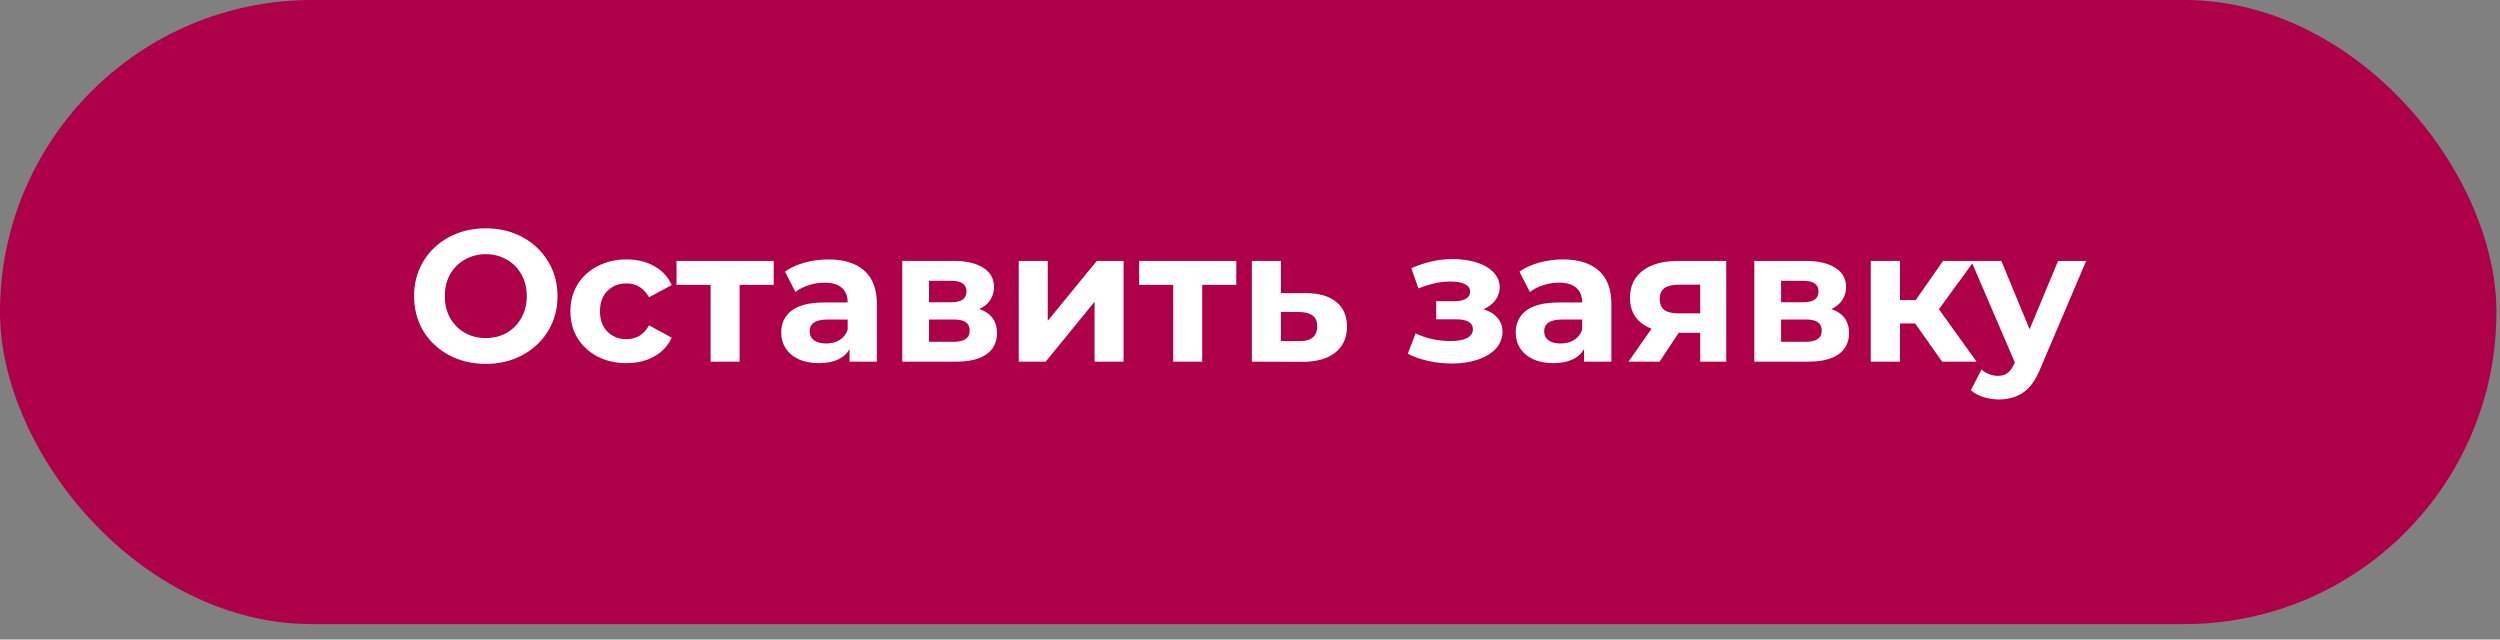
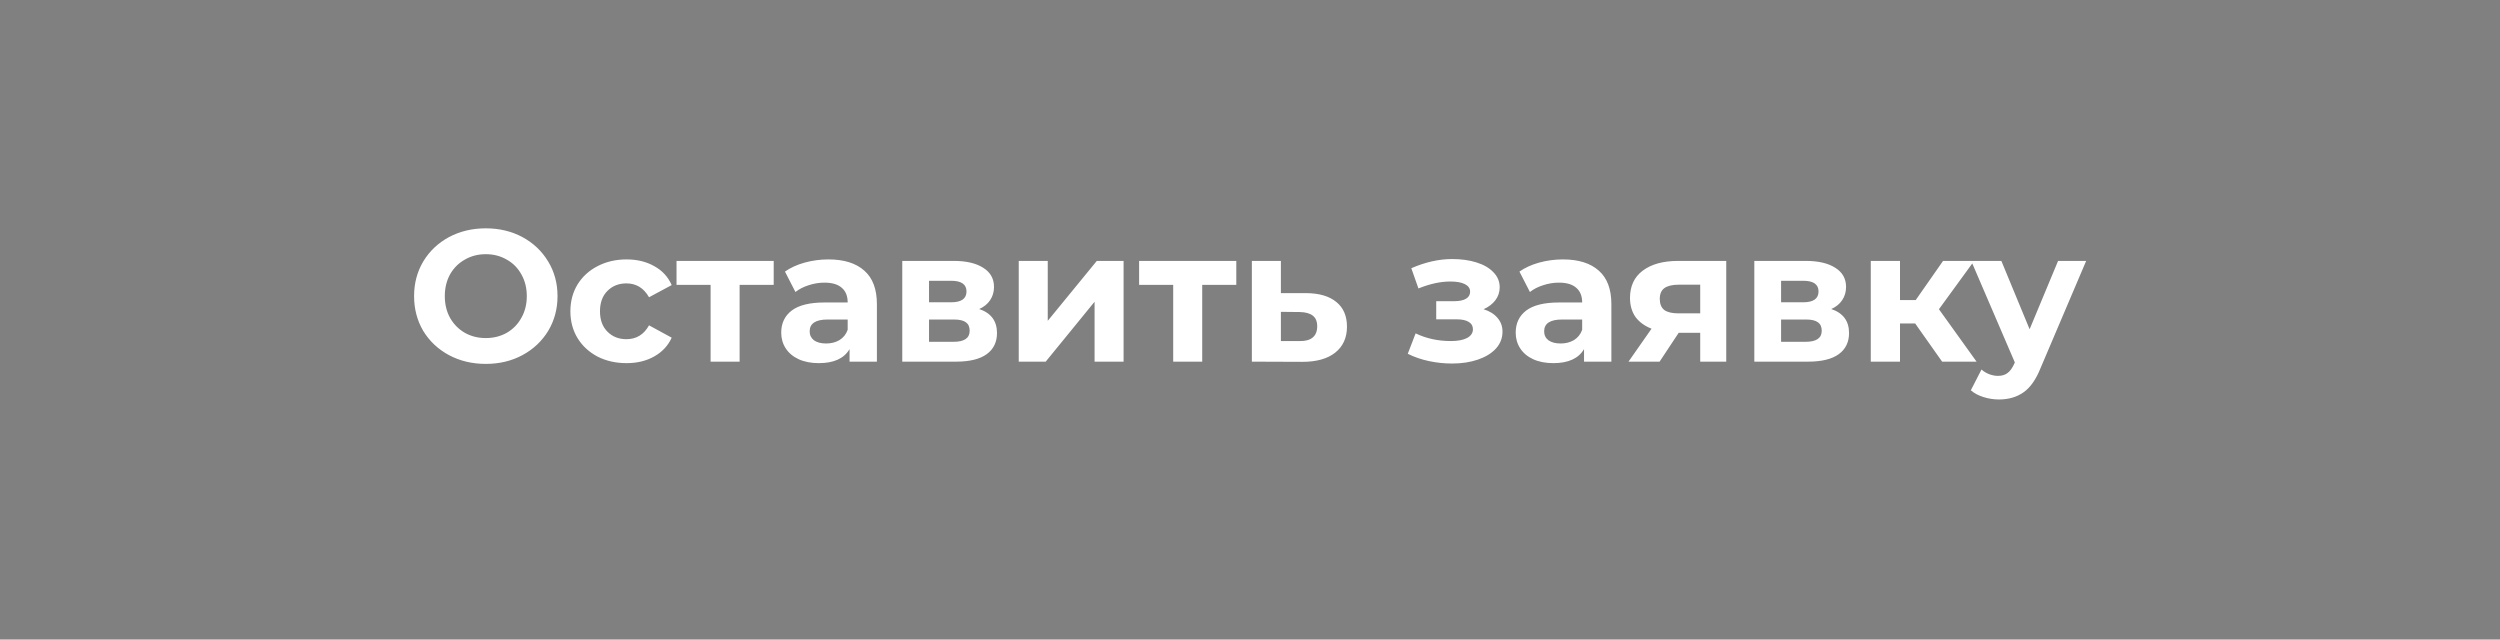
<svg xmlns="http://www.w3.org/2000/svg" width="129" height="33" viewBox="0 0 129 33" fill="none">
  <rect x="0" y="0" width="129" height="33" fill="#808080" stroke="none" />
-   <rect width="128.815" height="32.204" rx="16.102" fill="#AD0049" />
  <path d="M25.067 18.777C24.365 18.777 23.731 18.626 23.164 18.323C22.604 18.02 22.163 17.605 21.84 17.077C21.525 16.542 21.367 15.943 21.367 15.28C21.367 14.616 21.525 14.021 21.84 13.492C22.163 12.958 22.604 12.539 23.164 12.236C23.731 11.934 24.365 11.782 25.067 11.782C25.769 11.782 26.401 11.934 26.961 12.236C27.521 12.539 27.962 12.958 28.285 13.492C28.607 14.021 28.768 14.616 28.768 15.28C28.768 15.943 28.607 16.542 28.285 17.077C27.962 17.605 27.521 18.02 26.961 18.323C26.401 18.626 25.769 18.777 25.067 18.777ZM25.067 17.444C25.467 17.444 25.827 17.354 26.149 17.173C26.471 16.986 26.723 16.729 26.903 16.4C27.09 16.072 27.183 15.698 27.183 15.28C27.183 14.861 27.09 14.488 26.903 14.159C26.723 13.831 26.471 13.576 26.149 13.396C25.827 13.209 25.467 13.116 25.067 13.116C24.668 13.116 24.307 13.209 23.985 13.396C23.663 13.576 23.409 13.831 23.222 14.159C23.042 14.488 22.952 14.861 22.952 15.28C22.952 15.698 23.042 16.072 23.222 16.4C23.409 16.729 23.663 16.986 23.985 17.173C24.307 17.354 24.668 17.444 25.067 17.444ZM32.331 18.738C31.777 18.738 31.277 18.626 30.833 18.4C30.395 18.168 30.05 17.85 29.799 17.444C29.555 17.038 29.432 16.578 29.432 16.062C29.432 15.547 29.555 15.086 29.799 14.681C30.05 14.275 30.395 13.959 30.833 13.734C31.277 13.502 31.777 13.386 32.331 13.386C32.878 13.386 33.355 13.502 33.76 13.734C34.173 13.959 34.472 14.285 34.659 14.71L33.49 15.338C33.219 14.861 32.83 14.623 32.321 14.623C31.928 14.623 31.603 14.752 31.345 15.009C31.087 15.267 30.959 15.618 30.959 16.062C30.959 16.507 31.087 16.858 31.345 17.115C31.603 17.373 31.928 17.502 32.321 17.502C32.836 17.502 33.226 17.264 33.49 16.787L34.659 17.424C34.472 17.837 34.173 18.159 33.76 18.391C33.355 18.622 32.878 18.738 32.331 18.738ZM39.923 14.7H38.164V18.661H36.667V14.7H34.909V13.463H39.923V14.7ZM42.745 13.386C43.55 13.386 44.169 13.579 44.6 13.966C45.032 14.346 45.248 14.922 45.248 15.695V18.661H43.837V18.014C43.554 18.497 43.026 18.738 42.253 18.738C41.853 18.738 41.505 18.671 41.209 18.535C40.919 18.4 40.697 18.213 40.543 17.975C40.388 17.737 40.311 17.466 40.311 17.164C40.311 16.681 40.491 16.301 40.852 16.024C41.219 15.747 41.782 15.608 42.542 15.608H43.74C43.74 15.28 43.641 15.028 43.441 14.855C43.241 14.674 42.942 14.584 42.542 14.584C42.266 14.584 41.992 14.629 41.721 14.719C41.457 14.803 41.232 14.919 41.045 15.067L40.504 14.014C40.787 13.815 41.126 13.66 41.518 13.55C41.918 13.441 42.327 13.386 42.745 13.386ZM42.629 17.724C42.887 17.724 43.116 17.666 43.315 17.55C43.515 17.428 43.657 17.251 43.74 17.019V16.487H42.707C42.088 16.487 41.779 16.69 41.779 17.096C41.779 17.289 41.853 17.444 42.001 17.56C42.156 17.669 42.365 17.724 42.629 17.724ZM50.528 15.946C51.139 16.152 51.445 16.565 51.445 17.183C51.445 17.653 51.268 18.017 50.914 18.275C50.56 18.532 50.032 18.661 49.33 18.661H46.557V13.463H49.214C49.864 13.463 50.373 13.583 50.74 13.821C51.107 14.053 51.291 14.381 51.291 14.806C51.291 15.064 51.223 15.293 51.088 15.492C50.959 15.685 50.772 15.837 50.528 15.946ZM47.938 15.598H49.078C49.606 15.598 49.871 15.412 49.871 15.038C49.871 14.671 49.606 14.488 49.078 14.488H47.938V15.598ZM49.204 17.637C49.758 17.637 50.035 17.447 50.035 17.067C50.035 16.867 49.97 16.723 49.842 16.632C49.713 16.536 49.51 16.487 49.233 16.487H47.938V17.637H49.204ZM52.567 13.463H54.064V16.555L56.595 13.463H57.977V18.661H56.48V15.57L53.958 18.661H52.567V13.463ZM63.793 14.7H62.034V18.661H60.537V14.7H58.778V13.463H63.793V14.7ZM67.407 15.125C68.084 15.132 68.602 15.286 68.963 15.589C69.323 15.885 69.504 16.307 69.504 16.855C69.504 17.428 69.301 17.875 68.895 18.197C68.496 18.513 67.932 18.671 67.204 18.671L64.596 18.661V13.463H66.094V15.125H67.407ZM67.069 17.598C67.359 17.605 67.581 17.544 67.736 17.415C67.89 17.286 67.968 17.093 67.968 16.835C67.968 16.584 67.89 16.4 67.736 16.285C67.588 16.169 67.365 16.107 67.069 16.101L66.094 16.091V17.598H67.069ZM76.553 15.956C76.862 16.053 77.101 16.201 77.268 16.4C77.442 16.6 77.529 16.838 77.529 17.115C77.529 17.444 77.416 17.734 77.191 17.985C76.966 18.23 76.656 18.42 76.263 18.555C75.871 18.69 75.426 18.758 74.93 18.758C74.525 18.758 74.125 18.716 73.732 18.632C73.339 18.548 72.975 18.423 72.641 18.255L73.046 17.202C73.594 17.466 74.199 17.598 74.863 17.598C75.217 17.598 75.494 17.547 75.694 17.444C75.9 17.334 76.003 17.183 76.003 16.99C76.003 16.822 75.932 16.697 75.79 16.613C75.648 16.523 75.442 16.478 75.172 16.478H74.109V15.541H75.037C75.301 15.541 75.504 15.499 75.645 15.415C75.787 15.331 75.858 15.209 75.858 15.048C75.858 14.88 75.767 14.752 75.587 14.661C75.413 14.571 75.162 14.526 74.834 14.526C74.331 14.526 73.784 14.645 73.191 14.884L72.824 13.84C73.546 13.525 74.248 13.367 74.93 13.367C75.4 13.367 75.819 13.425 76.186 13.541C76.56 13.657 76.853 13.827 77.065 14.053C77.278 14.272 77.384 14.529 77.384 14.826C77.384 15.07 77.31 15.293 77.162 15.492C77.014 15.685 76.811 15.84 76.553 15.956ZM80.645 13.386C81.45 13.386 82.068 13.579 82.499 13.966C82.931 14.346 83.147 14.922 83.147 15.695V18.661H81.736V18.014C81.453 18.497 80.925 18.738 80.152 18.738C79.752 18.738 79.405 18.671 79.109 18.535C78.819 18.4 78.596 18.213 78.442 17.975C78.287 17.737 78.21 17.466 78.21 17.164C78.21 16.681 78.39 16.301 78.751 16.024C79.118 15.747 79.682 15.608 80.442 15.608H81.64C81.64 15.28 81.54 15.028 81.34 14.855C81.141 14.674 80.841 14.584 80.442 14.584C80.165 14.584 79.891 14.629 79.621 14.719C79.356 14.803 79.131 14.919 78.944 15.067L78.403 14.014C78.687 13.815 79.025 13.66 79.418 13.55C79.817 13.441 80.226 13.386 80.645 13.386ZM80.529 17.724C80.786 17.724 81.015 17.666 81.215 17.55C81.414 17.428 81.556 17.251 81.64 17.019V16.487H80.606C79.988 16.487 79.678 16.69 79.678 17.096C79.678 17.289 79.752 17.444 79.901 17.56C80.055 17.669 80.265 17.724 80.529 17.724ZM89.074 13.463V18.661H87.731V17.173H86.62L85.635 18.661H84.031L85.219 16.961C84.859 16.819 84.582 16.616 84.388 16.352C84.202 16.082 84.108 15.756 84.108 15.376C84.108 14.764 84.327 14.294 84.765 13.966C85.21 13.631 85.818 13.463 86.591 13.463H89.074ZM86.62 14.69C86.298 14.69 86.053 14.748 85.886 14.864C85.725 14.98 85.644 15.167 85.644 15.425C85.644 15.682 85.722 15.872 85.876 15.995C86.037 16.111 86.279 16.169 86.601 16.169H87.731V14.69H86.62ZM94.493 15.946C95.105 16.152 95.411 16.565 95.411 17.183C95.411 17.653 95.234 18.017 94.88 18.275C94.525 18.532 93.997 18.661 93.295 18.661H90.523V13.463H93.179C93.83 13.463 94.339 13.583 94.706 13.821C95.073 14.053 95.257 14.381 95.257 14.806C95.257 15.064 95.189 15.293 95.054 15.492C94.925 15.685 94.738 15.837 94.493 15.946ZM91.904 15.598H93.044C93.572 15.598 93.836 15.412 93.836 15.038C93.836 14.671 93.572 14.488 93.044 14.488H91.904V15.598ZM93.17 17.637C93.724 17.637 94.001 17.447 94.001 17.067C94.001 16.867 93.936 16.723 93.807 16.632C93.679 16.536 93.476 16.487 93.199 16.487H91.904V17.637H93.17ZM98.822 16.69H98.04V18.661H96.532V13.463H98.04V15.483H98.851L100.262 13.463H101.865L100.049 15.956L101.991 18.661H100.213L98.822 16.69ZM107.646 13.463L105.298 18.98C105.06 19.579 104.764 20.001 104.41 20.246C104.062 20.49 103.64 20.613 103.144 20.613C102.873 20.613 102.606 20.571 102.342 20.487C102.078 20.403 101.862 20.287 101.695 20.139L102.245 19.067C102.361 19.17 102.493 19.25 102.642 19.308C102.796 19.366 102.947 19.395 103.096 19.395C103.302 19.395 103.469 19.344 103.598 19.241C103.727 19.144 103.843 18.98 103.946 18.748L103.965 18.7L101.714 13.463H103.27L104.728 16.99L106.197 13.463H107.646Z" fill="white" />
</svg>